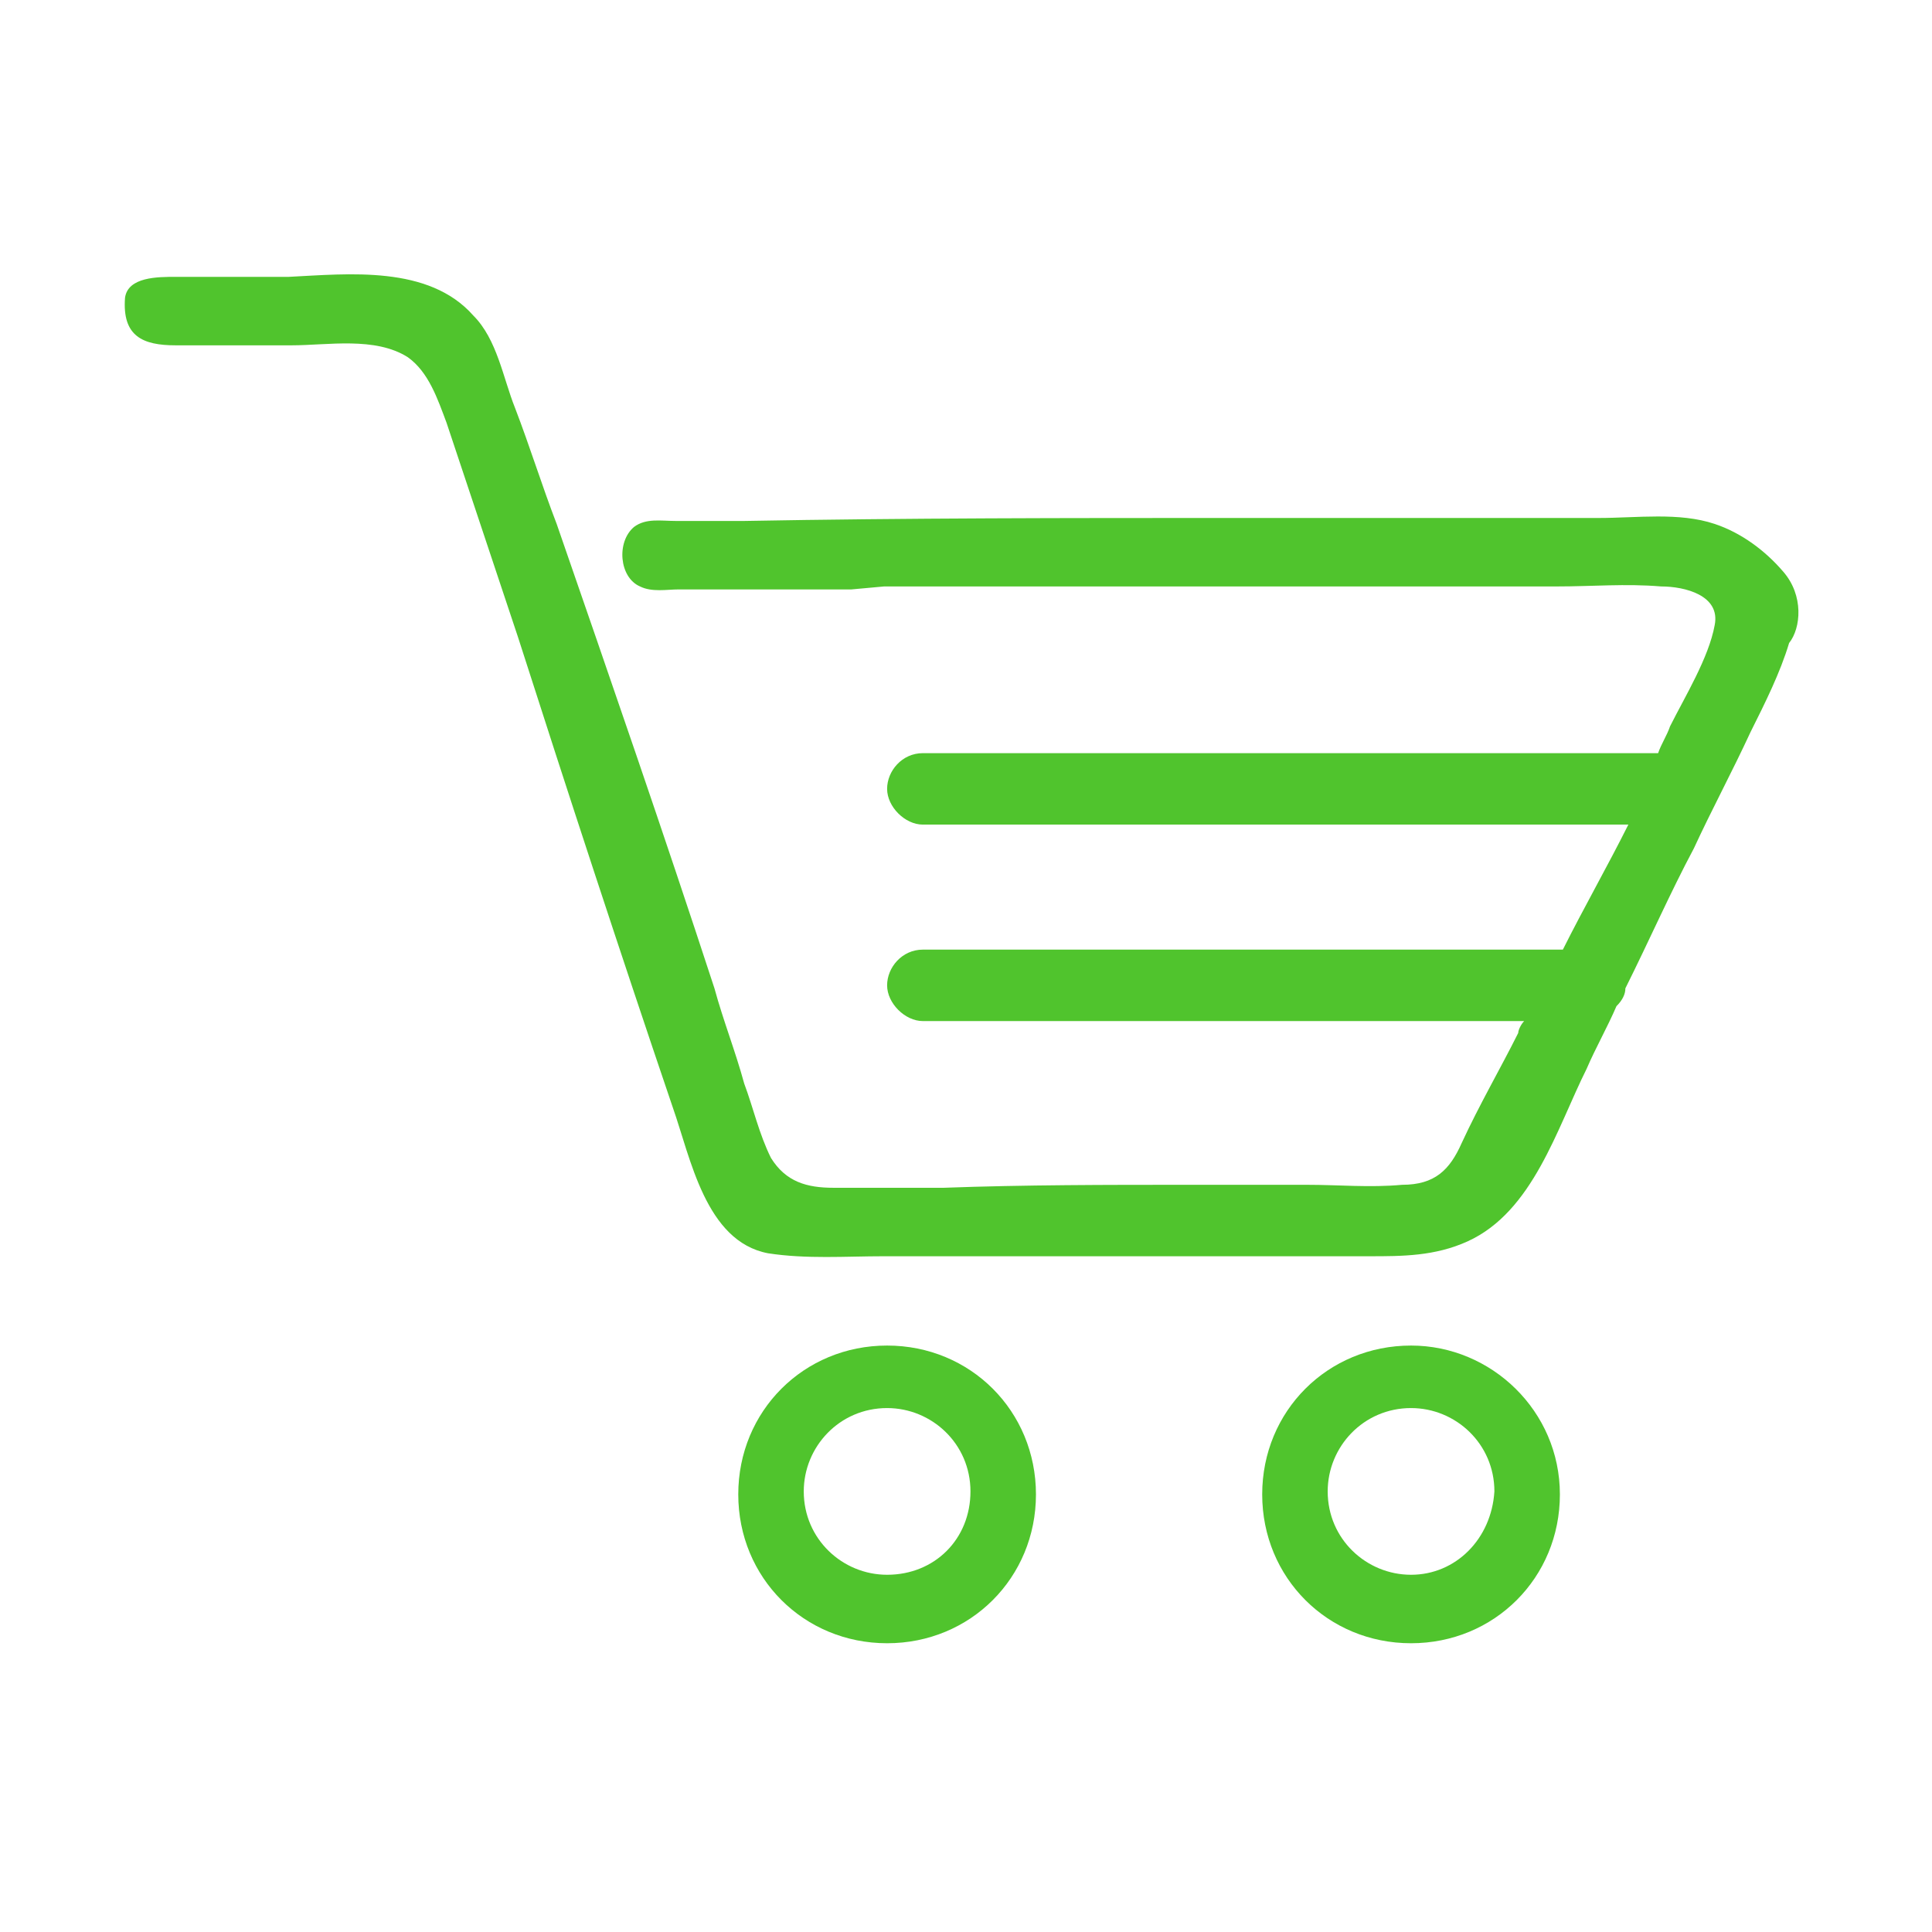
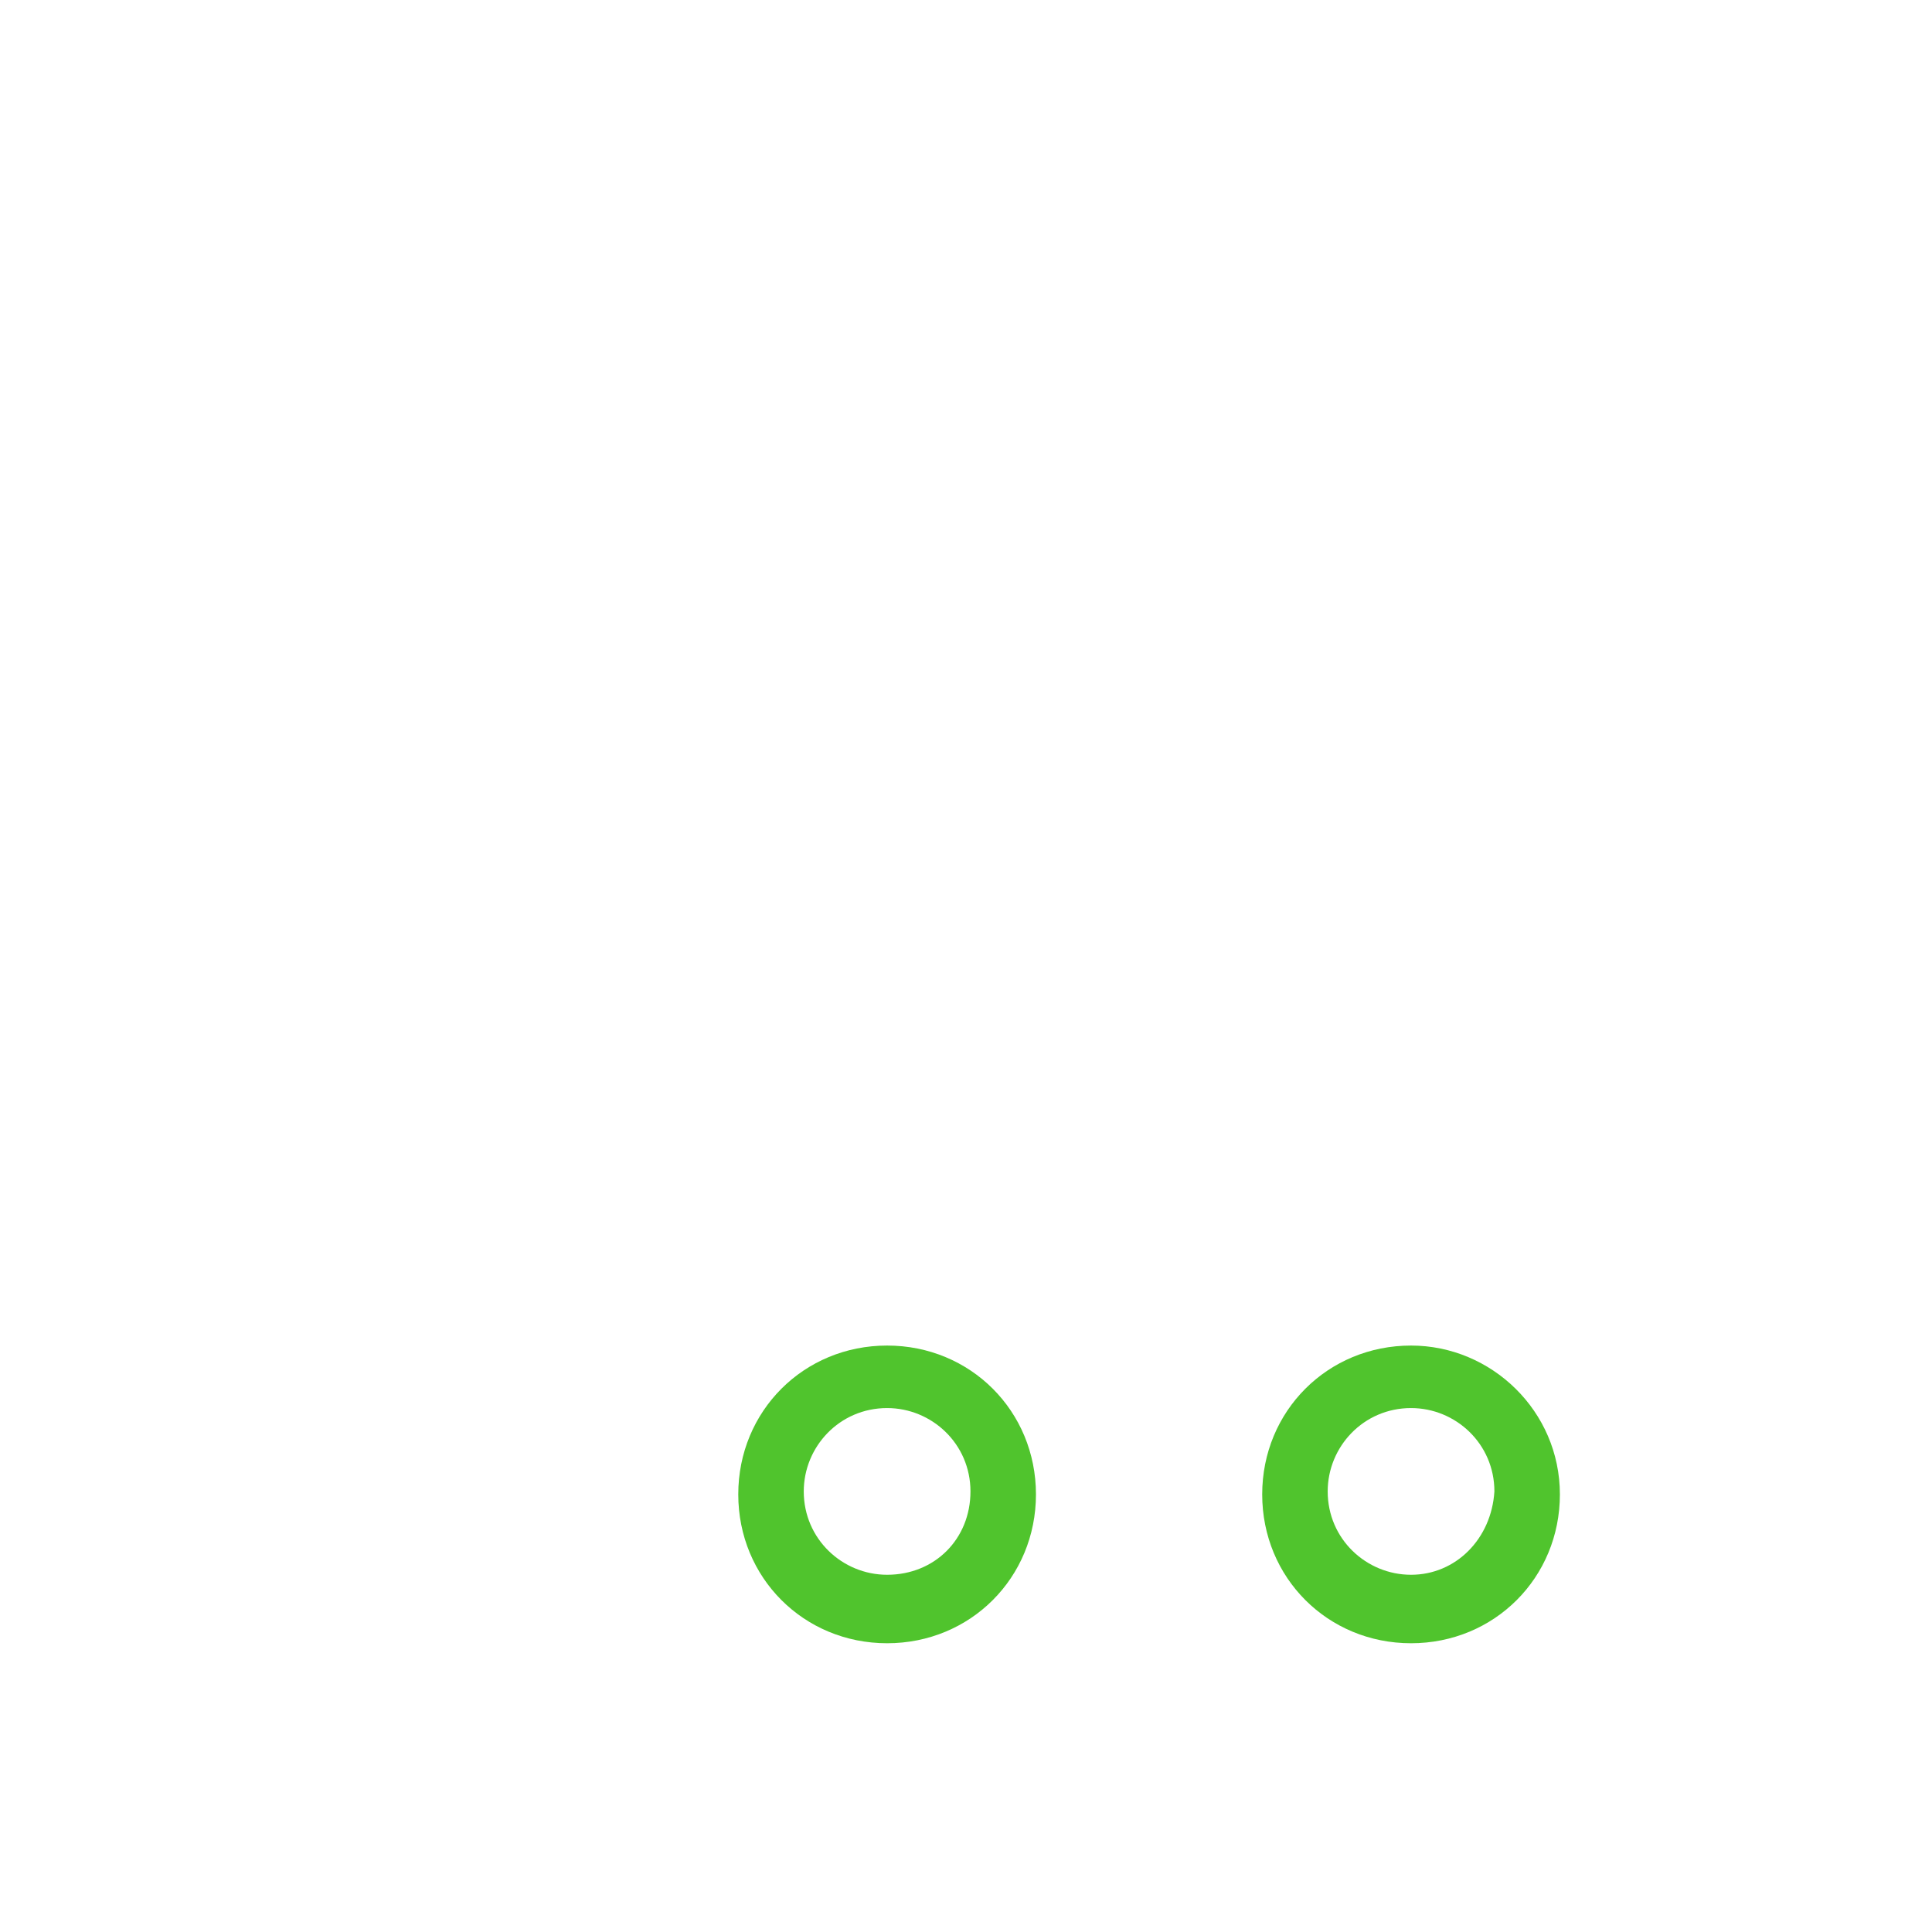
<svg xmlns="http://www.w3.org/2000/svg" version="1.1" id="Layer_1" x="0px" y="0px" viewBox="0 0 64.9 64.9" style="enable-background:new 0 0 64.9 64.9;" xml:space="preserve">
  <style type="text/css">
	.st0{fill:none;stroke:#302F73;stroke-linecap:round;stroke-linejoin:round;stroke-miterlimit:10;}
	.st1{fill:none;stroke:#302F73;stroke-linecap:round;stroke-miterlimit:10;}
	.st2{fill:#302F73;}
	.st3{fill:#999999;}
	.st4{fill:none;stroke:#8B8B8B;stroke-linecap:round;stroke-linejoin:round;stroke-miterlimit:10;}
	.st5{fill:#50C42D;}
	.st6{fill:#C4C3C3;}
	.st7{fill:#0DB8A6;}
	.st8{fill:none;stroke:#344154;stroke-width:0.8;stroke-miterlimit:10;}
	.st9{fill:none;stroke:#344154;stroke-width:0.8;stroke-linecap:round;stroke-miterlimit:10;}
	.st10{fill:#8B8B8B;}
	.st11{fill:none;stroke:#26A2D7;stroke-width:0.75;stroke-linecap:round;stroke-linejoin:round;stroke-miterlimit:10;}
	.st12{fill:#26A2D7;}
</style>
  <g>
    <path class="st5" d="M47.4,45.2c-2.8,0-5,2.2-5,5c0,2.8,2.2,5,5,5c2.8,0,5-2.2,5-5C52.4,47.4,50.1,45.2,47.4,45.2z M47.4,52.9   c-1.5,0-2.8-1.2-2.8-2.8c0-1.5,1.2-2.8,2.8-2.8c1.5,0,2.8,1.2,2.8,2.8C50.1,51.7,48.9,52.9,47.4,52.9z" />
-     <path class="st5" d="M29.8,45.2c-2.8,0-5,2.2-5,5c0,2.8,2.2,5,5,5c2.8,0,5-2.2,5-5C34.8,47.4,32.6,45.2,29.8,45.2z M29.8,52.9   c-1.5,0-2.8-1.2-2.8-2.8c0-1.5,1.2-2.8,2.8-2.8c1.5,0,2.8,1.2,2.8,2.8C32.6,51.7,31.4,52.9,29.8,52.9z" />
-     <path class="st5" d="M59.9,19.2c-0.6-0.7-1.4-1.3-2.3-1.6c-1.2-0.4-2.6-0.2-3.9-0.2c-1.3,0-2.6,0-4,0c-2.8,0-5.5,0-8.3,0   c-5.5,0-10.9,0-16.4,0.1c-0.8,0-1.5,0-2.3,0c-0.5,0-1-0.1-1.4,0.2c-0.6,0.5-0.5,1.7,0.2,2c0.4,0.2,0.9,0.1,1.3,0.1   c0.6,0,1.3,0,1.9,0c1.3,0,2.6,0,3.9,0l1.1-0.1c7.5,0,15.1,0,22.6,0c1.2,0,2.3-0.1,3.5,0c0.8,0,2,0.3,1.8,1.3   c-0.2,1.1-1,2.4-1.5,3.4c-0.1,0.3-0.3,0.6-0.4,0.9H31c-0.7,0-1.2,0.6-1.2,1.2s0.6,1.2,1.2,1.2h23.7c0,0,0,0,0,0   c-0.7,1.4-1.5,2.8-2.2,4.2H31c-0.7,0-1.2,0.6-1.2,1.2s0.6,1.2,1.2,1.2h20.2c-0.1,0.1-0.2,0.3-0.2,0.4c-0.6,1.2-1.3,2.4-1.9,3.7   c-0.4,0.9-0.9,1.4-2,1.4c-1.1,0.1-2.1,0-3.2,0c-1.3,0-2.6,0-4,0c-2.7,0-5.5,0-8.2,0.1c-1.2,0-2.5,0-3.7,0c-0.9,0-1.6-0.2-2.1-1   c-0.4-0.8-0.6-1.7-0.9-2.5c-0.3-1.1-0.7-2.1-1-3.2c-1.7-5.2-3.5-10.4-5.3-15.6c-0.5-1.3-0.9-2.6-1.4-3.9c-0.4-1-0.6-2.3-1.4-3.1   c-1.5-1.7-4.2-1.4-6.2-1.3c-1.3,0-2.5,0-3.8,0c-0.6,0-1.6,0-1.7,0.7c-0.1,1.3,0.6,1.6,1.7,1.6c1.3,0,2.6,0,3.9,0   c1.2,0,2.8-0.3,3.9,0.4c0.7,0.5,1,1.4,1.3,2.2c0.8,2.4,1.6,4.8,2.4,7.2c1.7,5.3,3.4,10.5,5.2,15.8c0.6,1.7,1.1,4.5,3.2,4.9   c1.3,0.2,2.6,0.1,3.9,0.1c1.3,0,2.6,0,3.9,0c2.7,0,5.4,0,8.2,0c1.4,0,2.8,0,4.2,0c1.1,0,2.2,0,3.3-0.5c2.2-1,3-3.8,4-5.8   c0.3-0.7,0.7-1.4,1-2.1c0.2-0.2,0.3-0.4,0.3-0.6c0.8-1.6,1.5-3.2,2.3-4.7c0.6-1.3,1.3-2.6,1.9-3.9c0.5-1,1-2,1.3-3   C60.5,21.1,60.6,20,59.9,19.2z" />
+     <path class="st5" d="M29.8,45.2c-2.8,0-5,2.2-5,5c0,2.8,2.2,5,5,5c2.8,0,5-2.2,5-5C34.8,47.4,32.6,45.2,29.8,45.2z M29.8,52.9   c-1.5,0-2.8-1.2-2.8-2.8c0-1.5,1.2-2.8,2.8-2.8c1.5,0,2.8,1.2,2.8,2.8C32.6,51.7,31.4,52.9,29.8,52.9" />
  </g>
</svg>